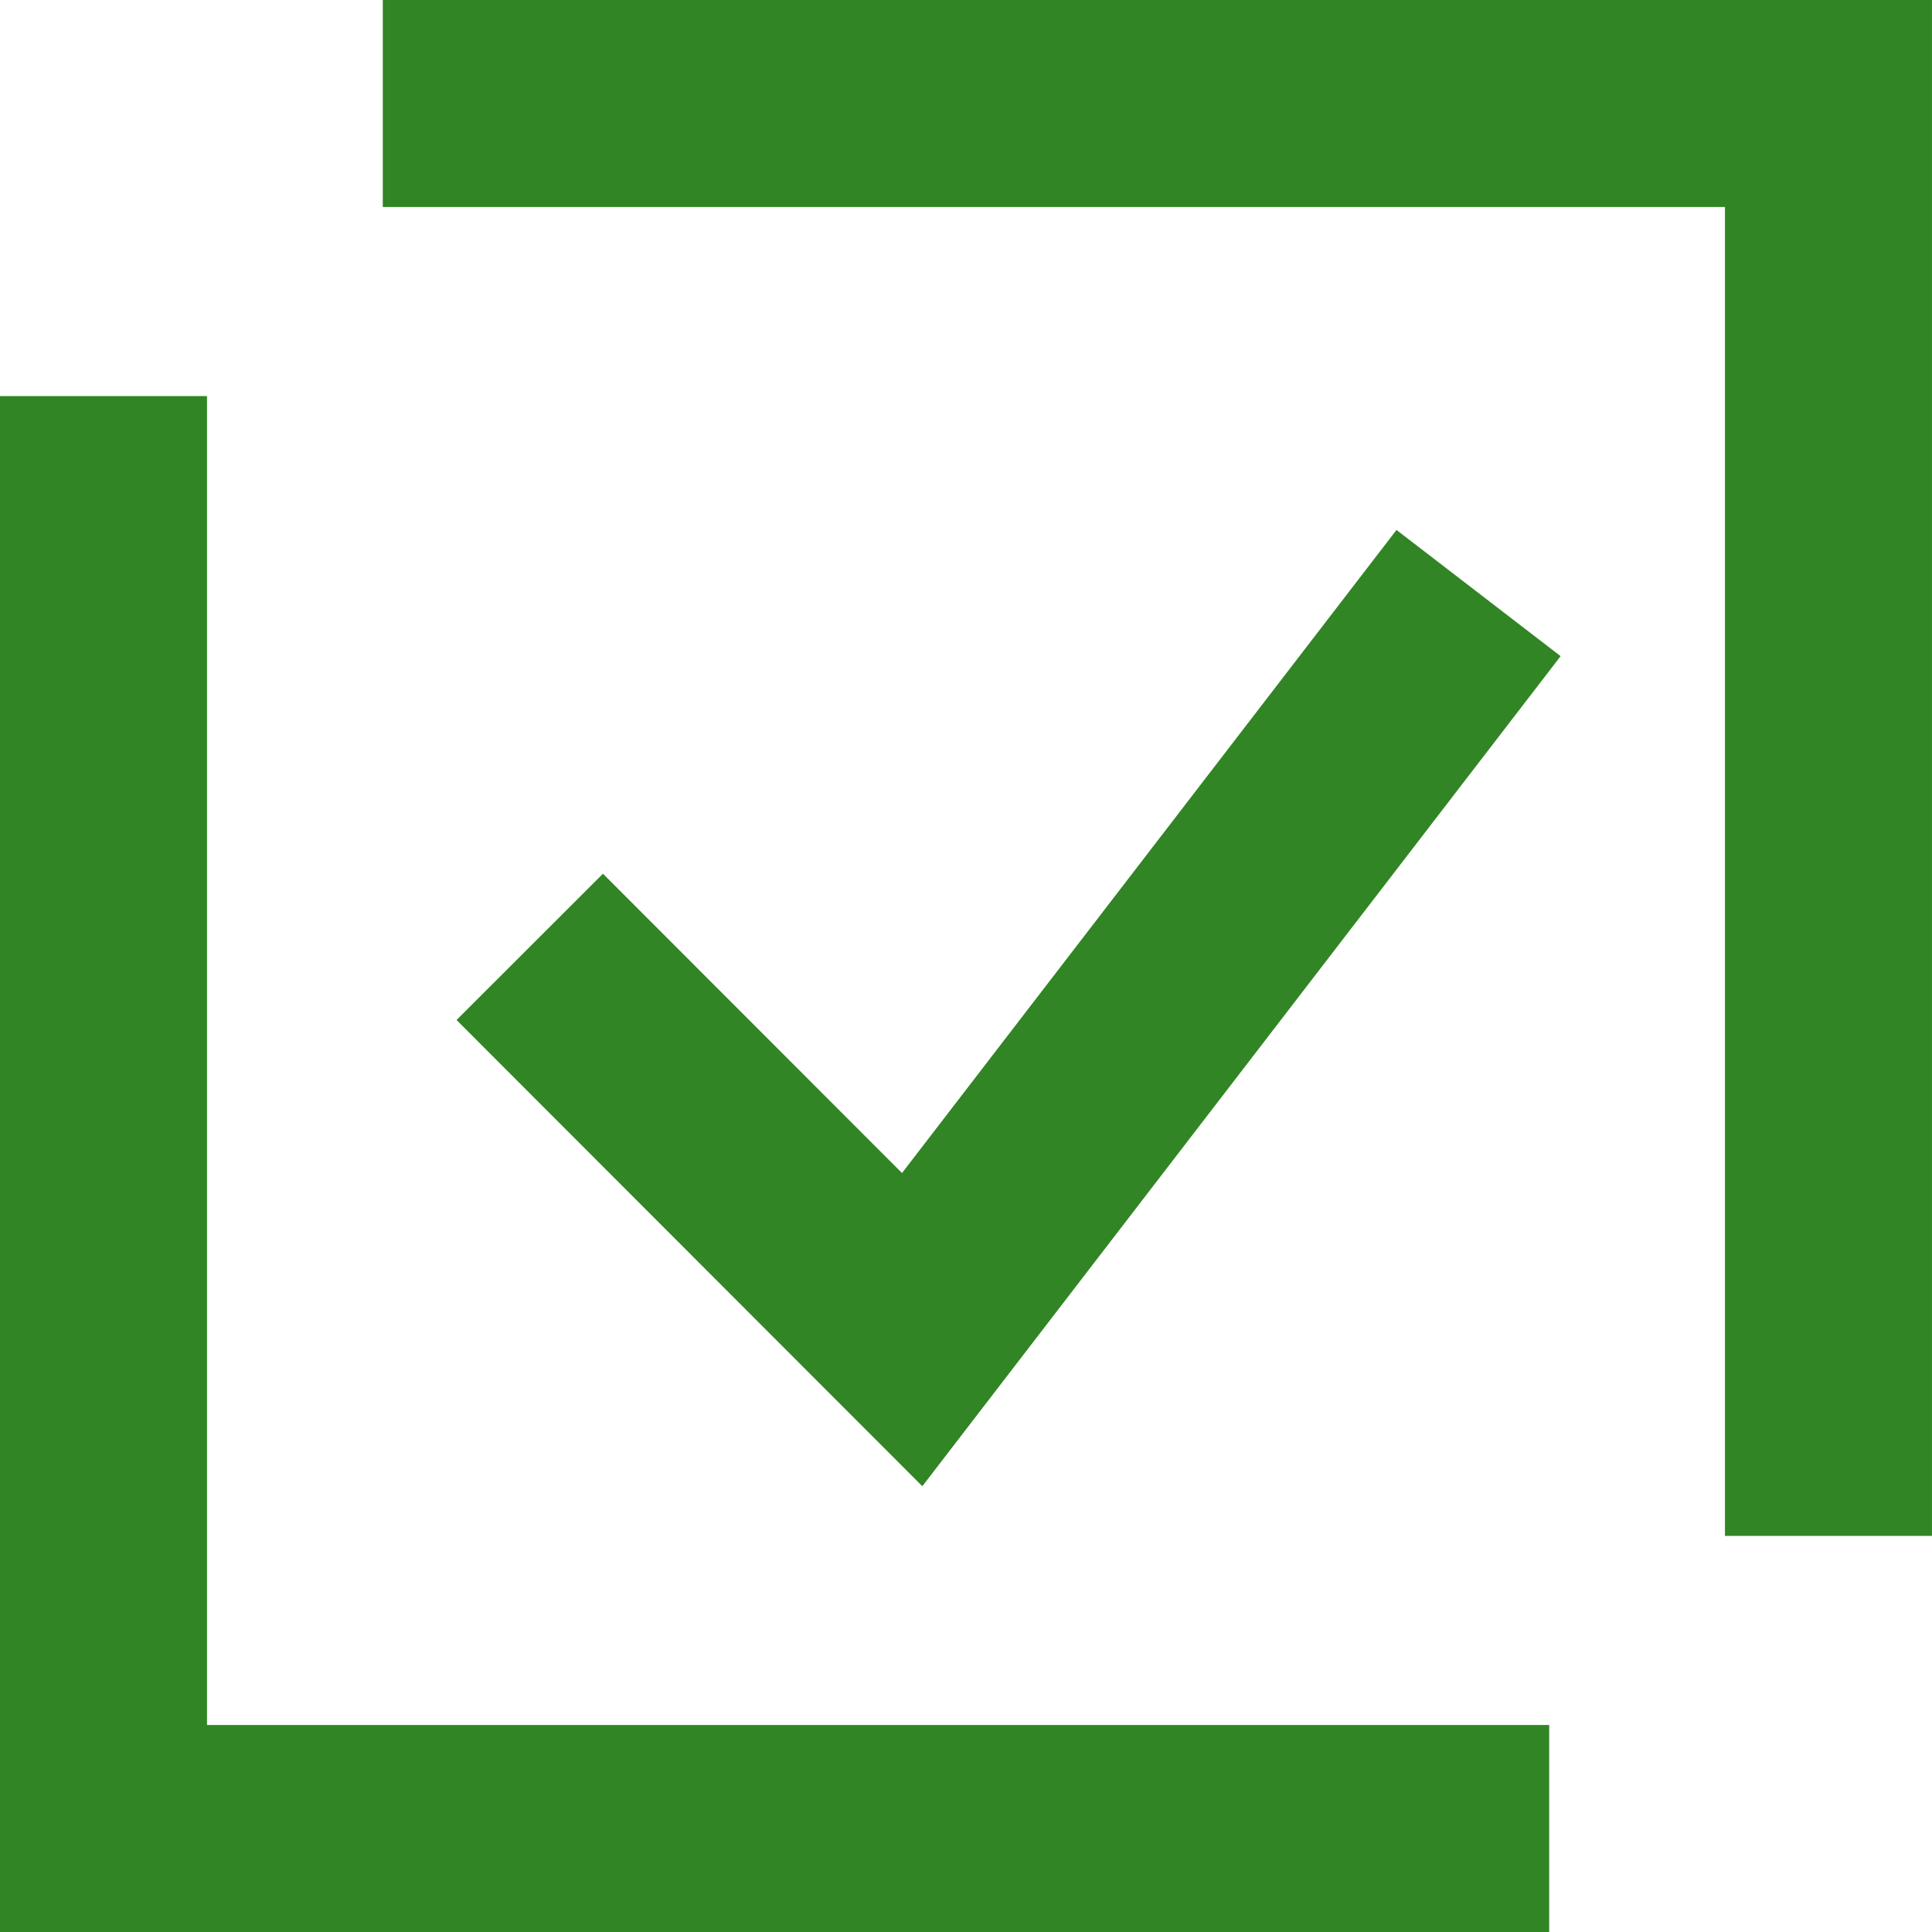
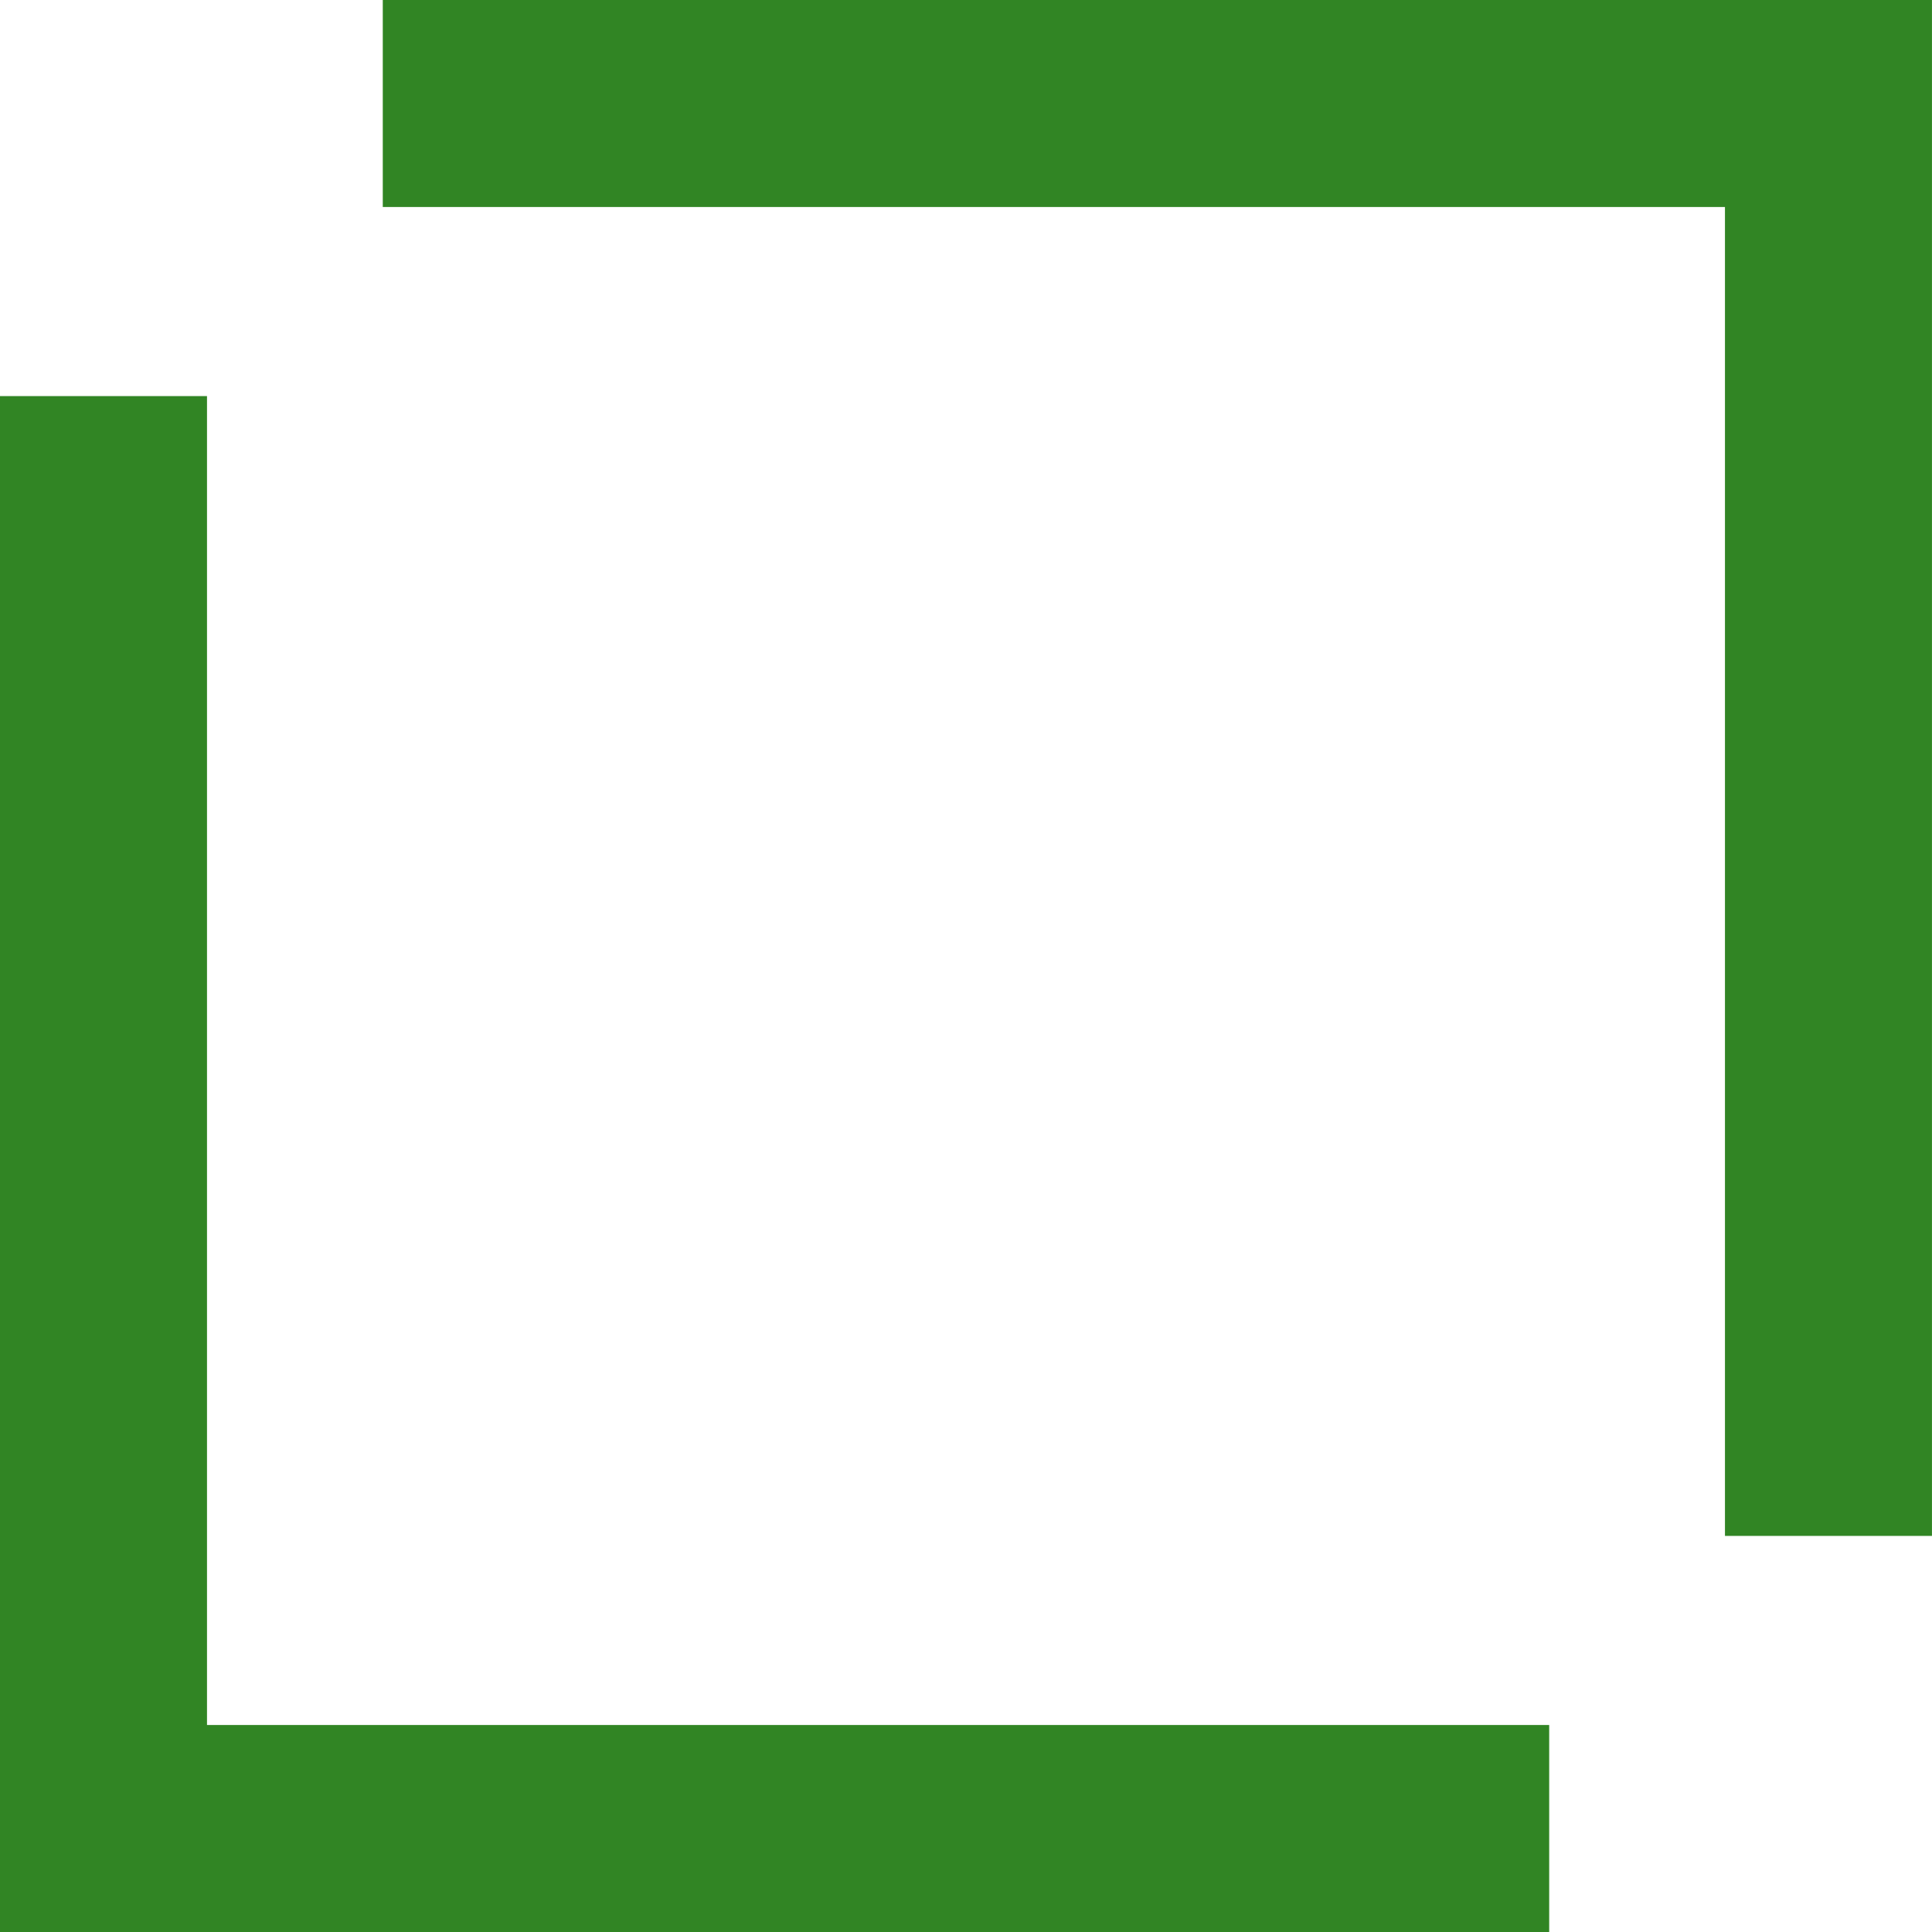
<svg xmlns="http://www.w3.org/2000/svg" width="56" height="56" viewBox="0 0 56 56" fill="none">
-   <path d="M55.999 0V44.519H49.999V6H11.095V0H55.999Z" fill="#318524" />
+   <path d="M55.999 0V44.519H49.999V6H11.095V0H55.999" fill="#318524" />
  <path d="M0 56L3.89073e-06 11.481L6 11.481L6 50L44.904 50L44.904 56L0 56Z" fill="#318524" />
-   <path d="M45.235 19.019L26.734 43.079L13.233 29.565L17.477 25.325L26.145 34.001L40.478 15.361L45.235 19.019Z" fill="#318524" />
</svg>